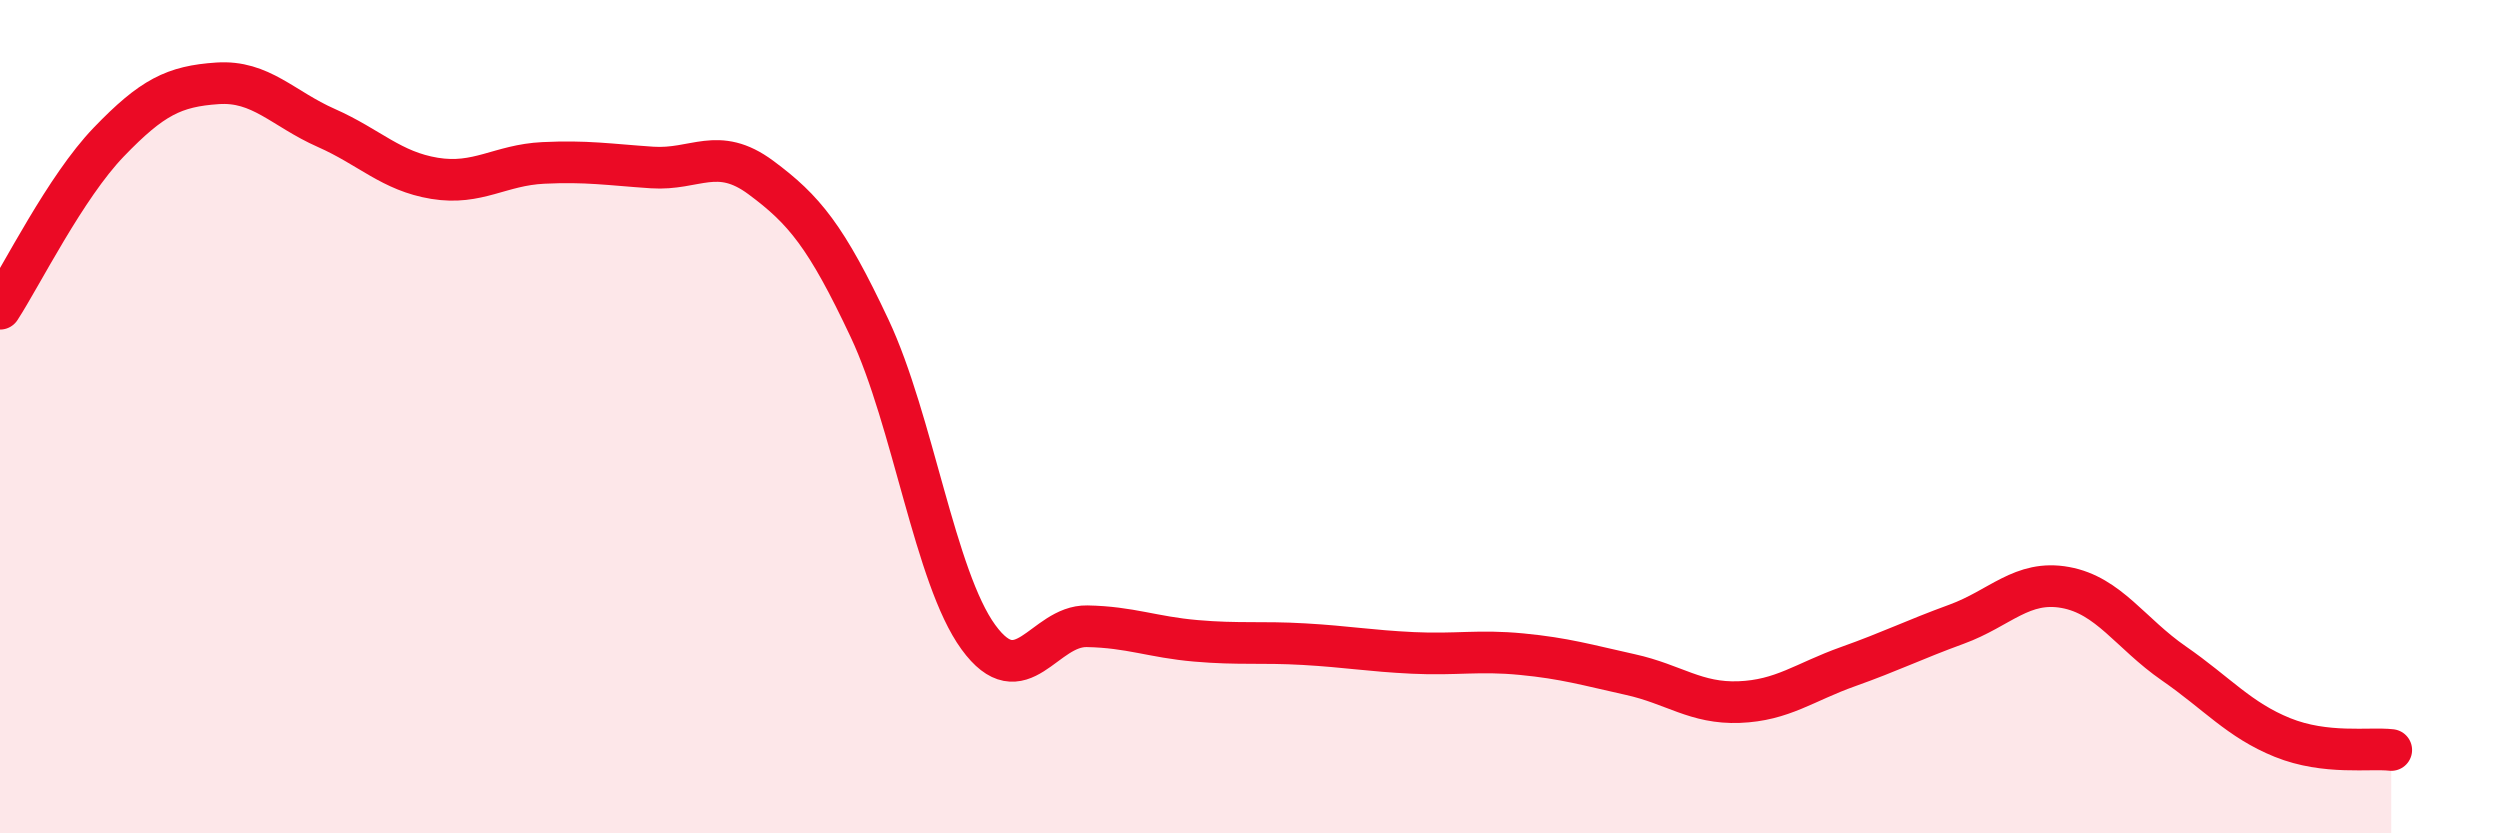
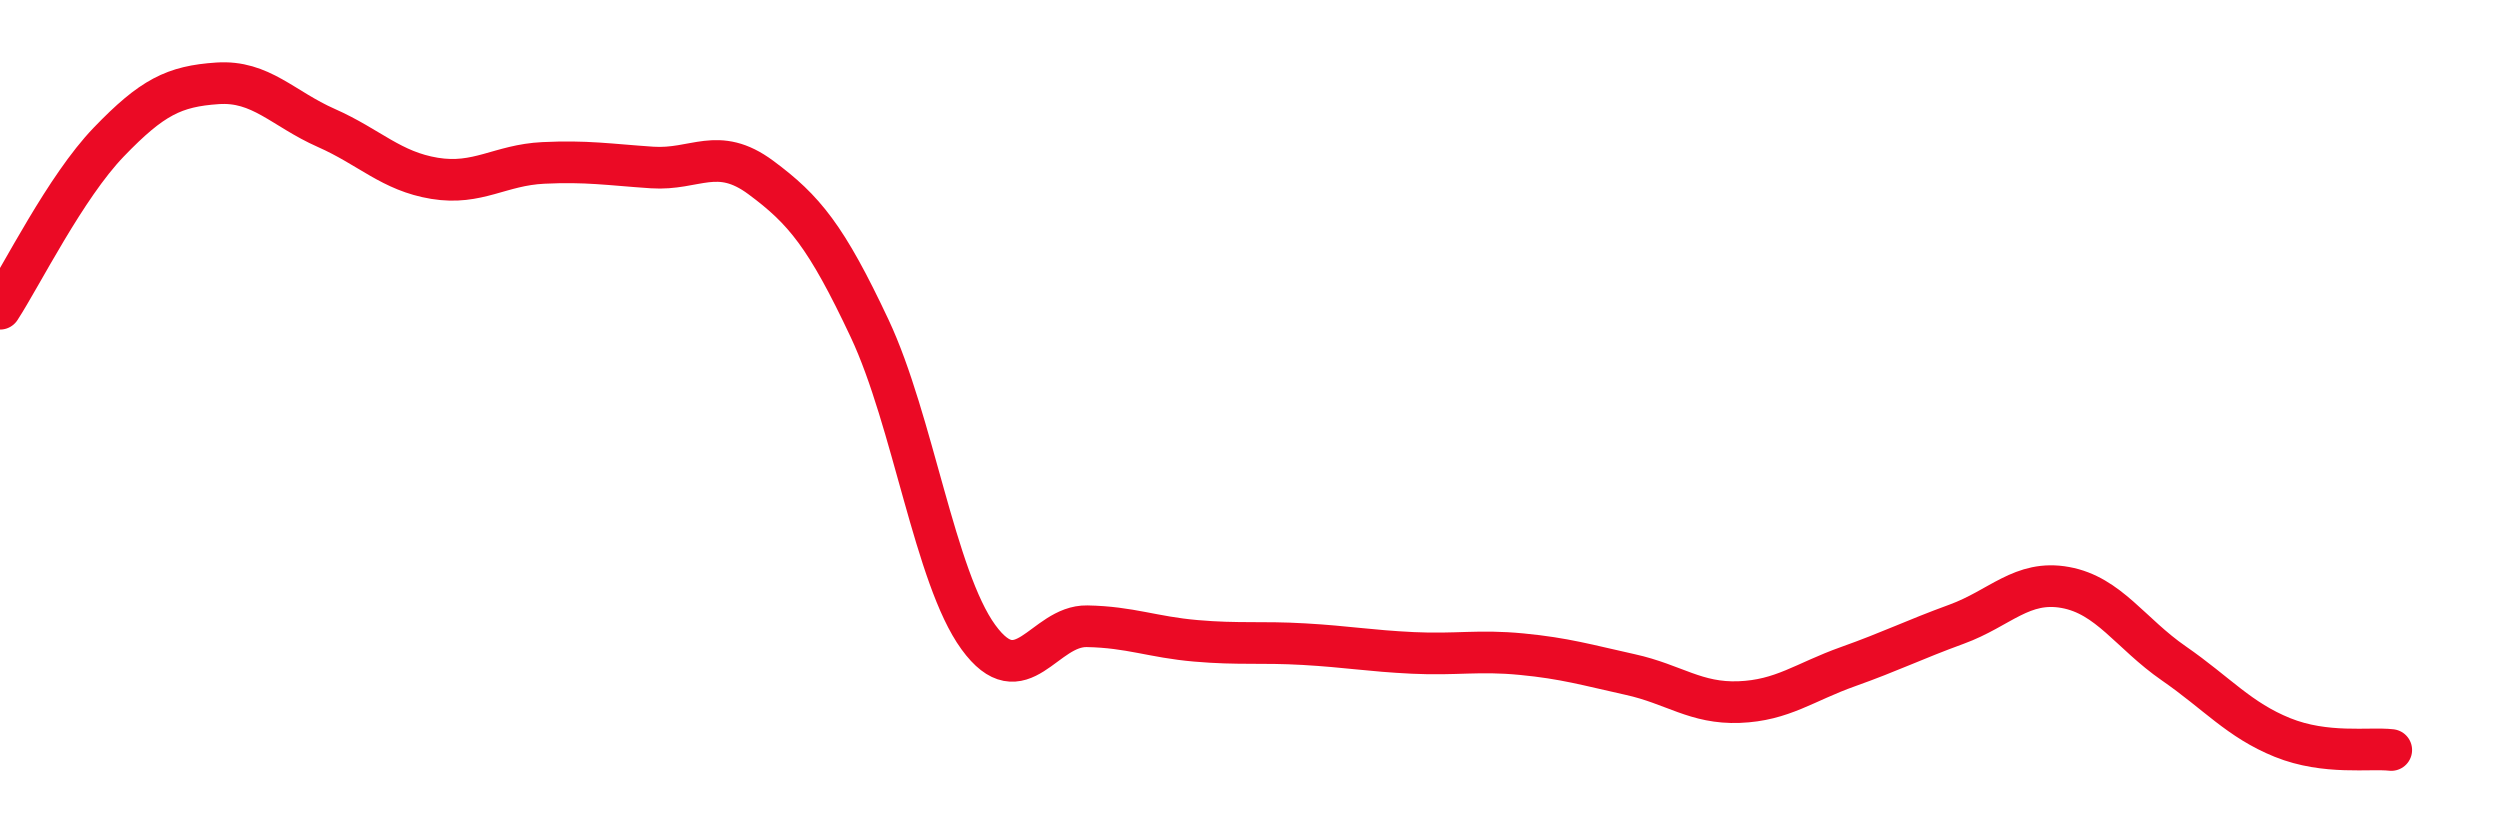
<svg xmlns="http://www.w3.org/2000/svg" width="60" height="20" viewBox="0 0 60 20">
-   <path d="M 0,7.41 C 0.52,6.61 1.57,4.49 2.61,3.41 C 3.65,2.33 4.18,2.07 5.22,2 C 6.26,1.93 6.79,2.61 7.83,3.07 C 8.87,3.53 9.39,4.11 10.43,4.28 C 11.47,4.45 12,3.96 13.04,3.91 C 14.08,3.86 14.61,3.95 15.65,4.02 C 16.69,4.09 17.22,3.49 18.26,4.26 C 19.3,5.03 19.83,5.67 20.87,7.88 C 21.91,10.09 22.44,13.86 23.48,15.29 C 24.52,16.72 25.05,15.01 26.09,15.03 C 27.13,15.05 27.66,15.29 28.7,15.38 C 29.74,15.47 30.26,15.4 31.3,15.46 C 32.34,15.52 32.87,15.62 33.91,15.67 C 34.95,15.72 35.48,15.6 36.52,15.7 C 37.56,15.8 38.09,15.96 39.13,16.19 C 40.17,16.42 40.7,16.89 41.74,16.85 C 42.78,16.81 43.31,16.37 44.35,16 C 45.39,15.63 45.92,15.36 46.96,14.98 C 48,14.6 48.53,13.91 49.57,14.1 C 50.61,14.29 51.13,15.2 52.17,15.92 C 53.21,16.64 53.74,17.28 54.78,17.7 C 55.82,18.12 56.87,17.94 57.39,18L57.39 20L0 20Z" fill="#EB0A25" opacity="0.1" stroke-linecap="round" stroke-linejoin="round" />
  <path d="M 0,7.41 C 0.52,6.61 1.57,4.49 2.61,3.41 C 3.65,2.33 4.18,2.07 5.22,2 C 6.26,1.93 6.79,2.61 7.83,3.07 C 8.87,3.53 9.39,4.11 10.43,4.28 C 11.47,4.45 12,3.96 13.04,3.91 C 14.08,3.86 14.61,3.95 15.65,4.02 C 16.69,4.09 17.22,3.49 18.26,4.26 C 19.3,5.03 19.83,5.67 20.87,7.88 C 21.91,10.09 22.44,13.86 23.48,15.29 C 24.52,16.72 25.05,15.01 26.09,15.03 C 27.13,15.05 27.66,15.29 28.7,15.38 C 29.74,15.47 30.26,15.4 31.3,15.46 C 32.34,15.52 32.87,15.62 33.91,15.67 C 34.95,15.72 35.48,15.6 36.52,15.7 C 37.56,15.8 38.09,15.96 39.13,16.19 C 40.17,16.42 40.7,16.89 41.74,16.85 C 42.78,16.81 43.31,16.37 44.35,16 C 45.39,15.63 45.92,15.36 46.96,14.98 C 48,14.6 48.53,13.91 49.57,14.1 C 50.61,14.29 51.13,15.2 52.17,15.92 C 53.21,16.64 53.74,17.28 54.78,17.7 C 55.82,18.12 56.87,17.94 57.39,18" stroke="#EB0A25" stroke-width="1" fill="none" stroke-linecap="round" stroke-linejoin="round" />
</svg>